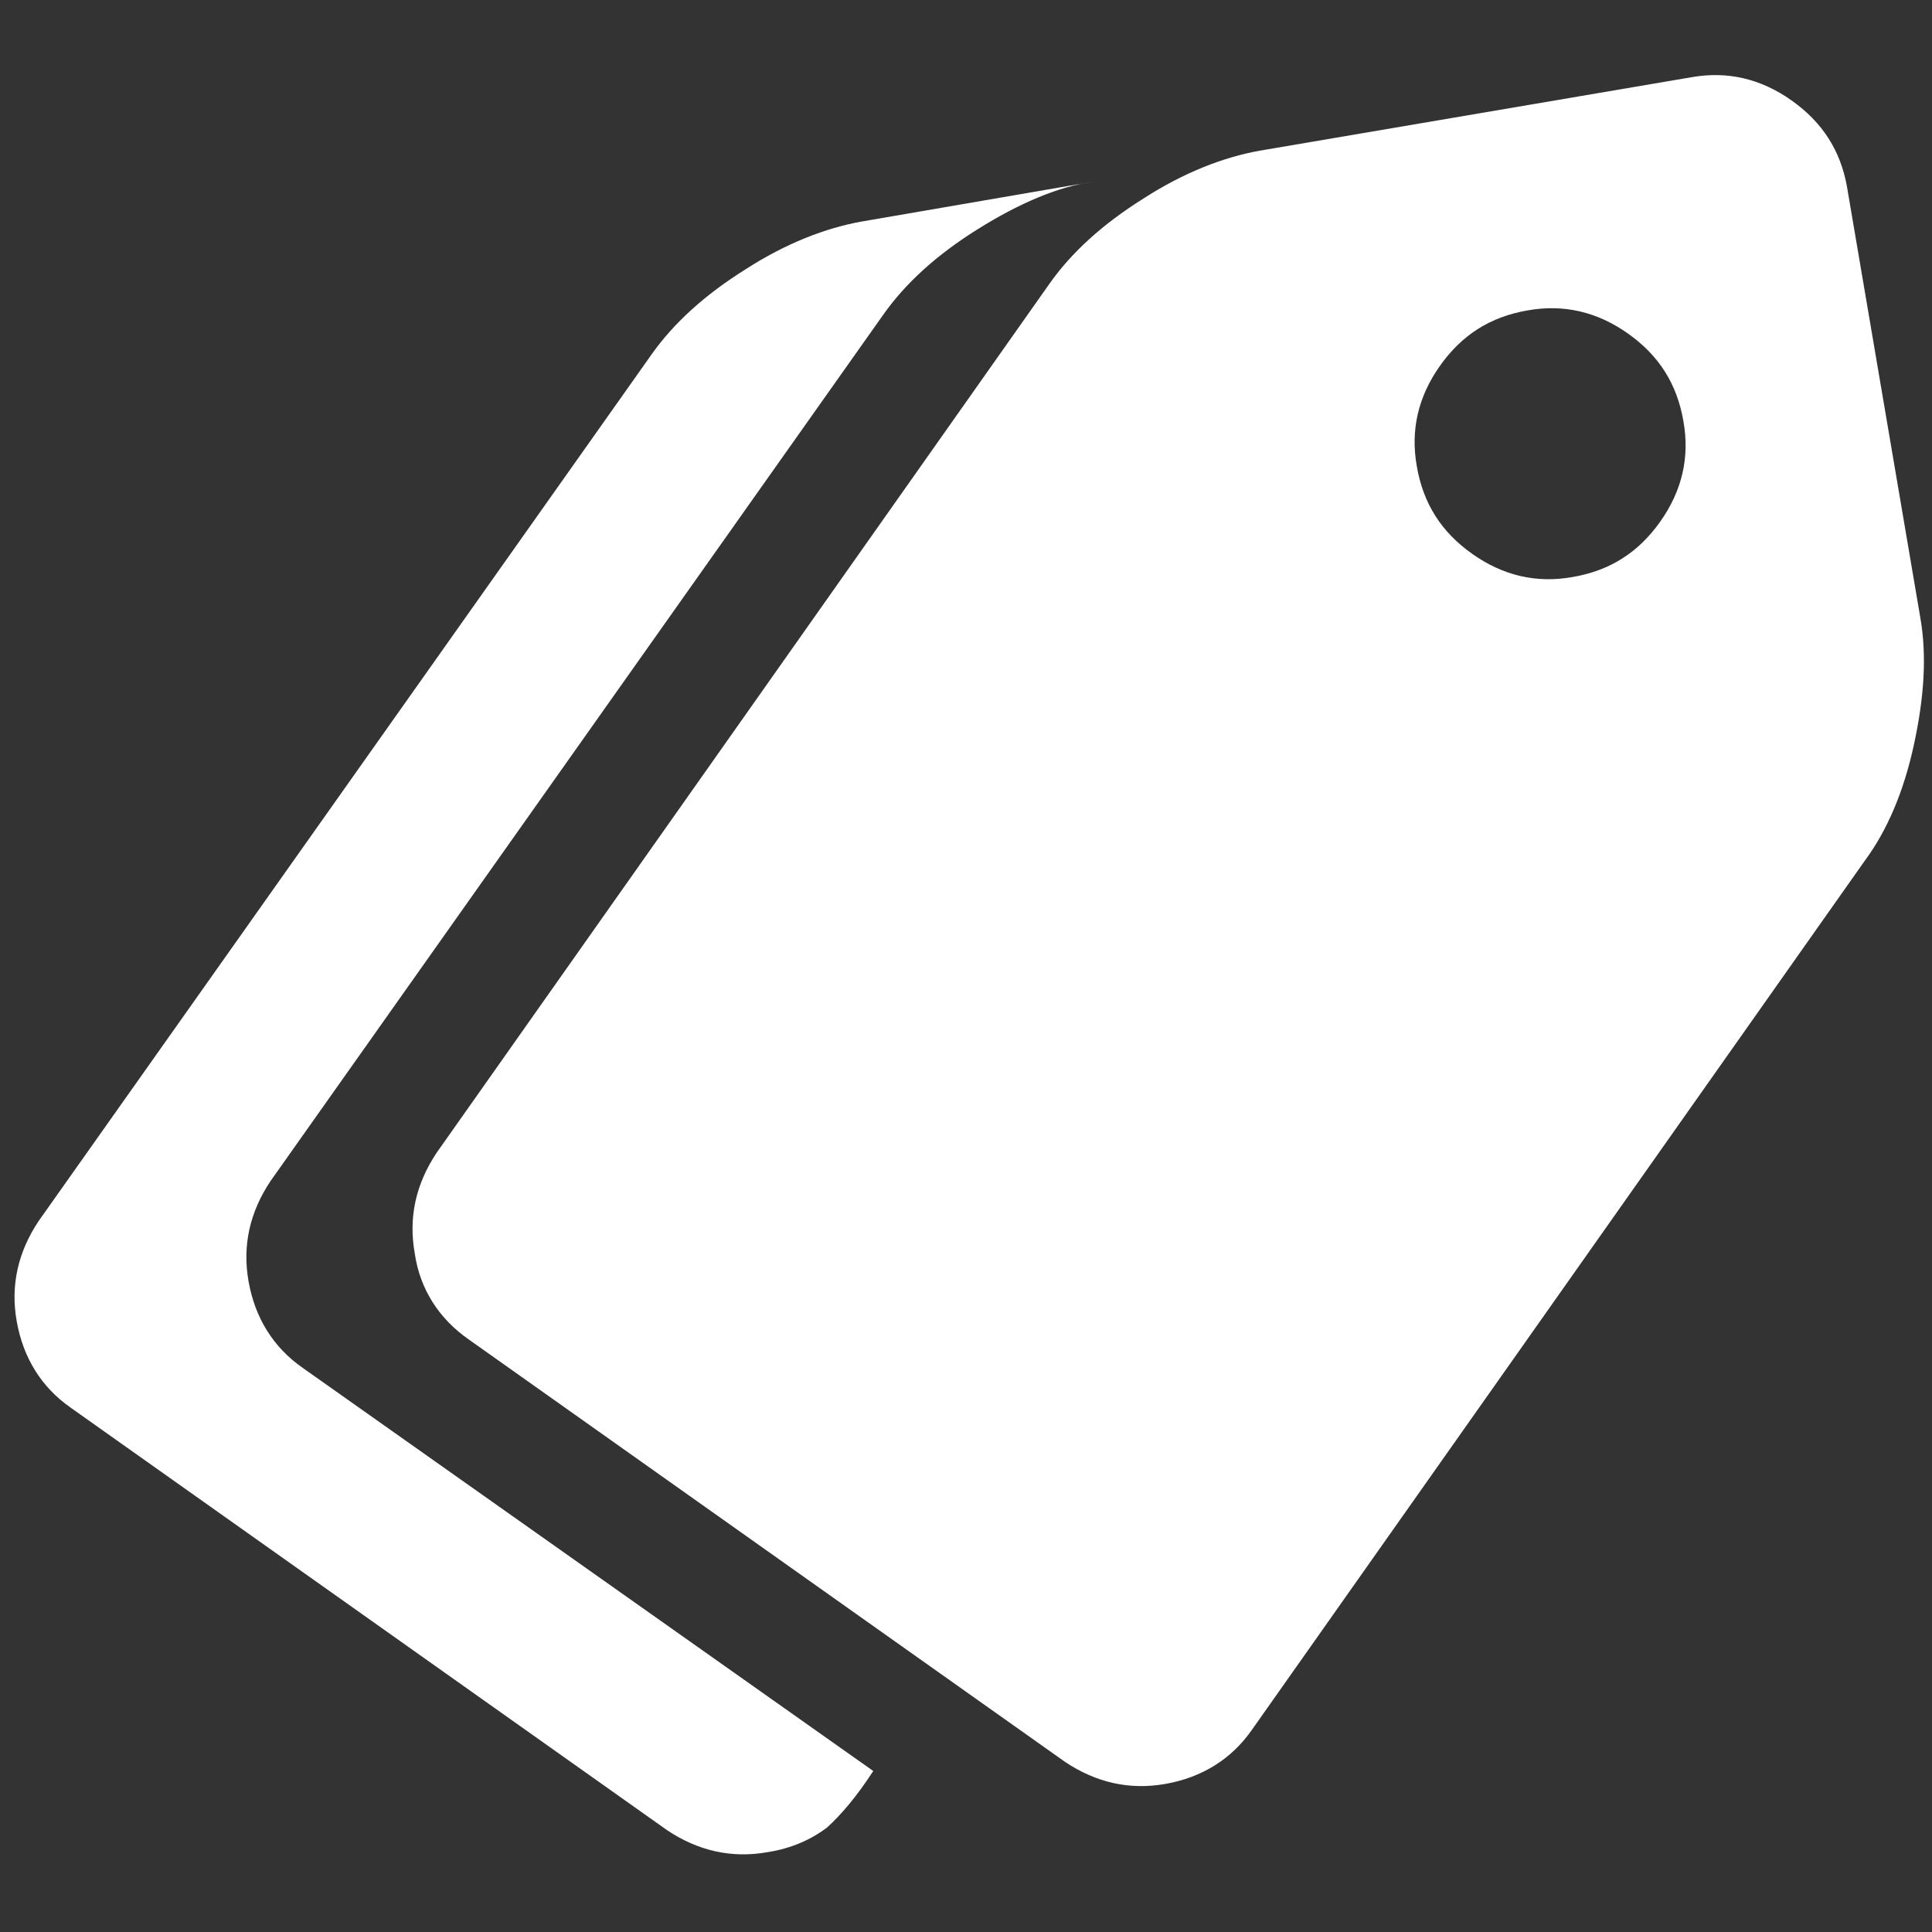
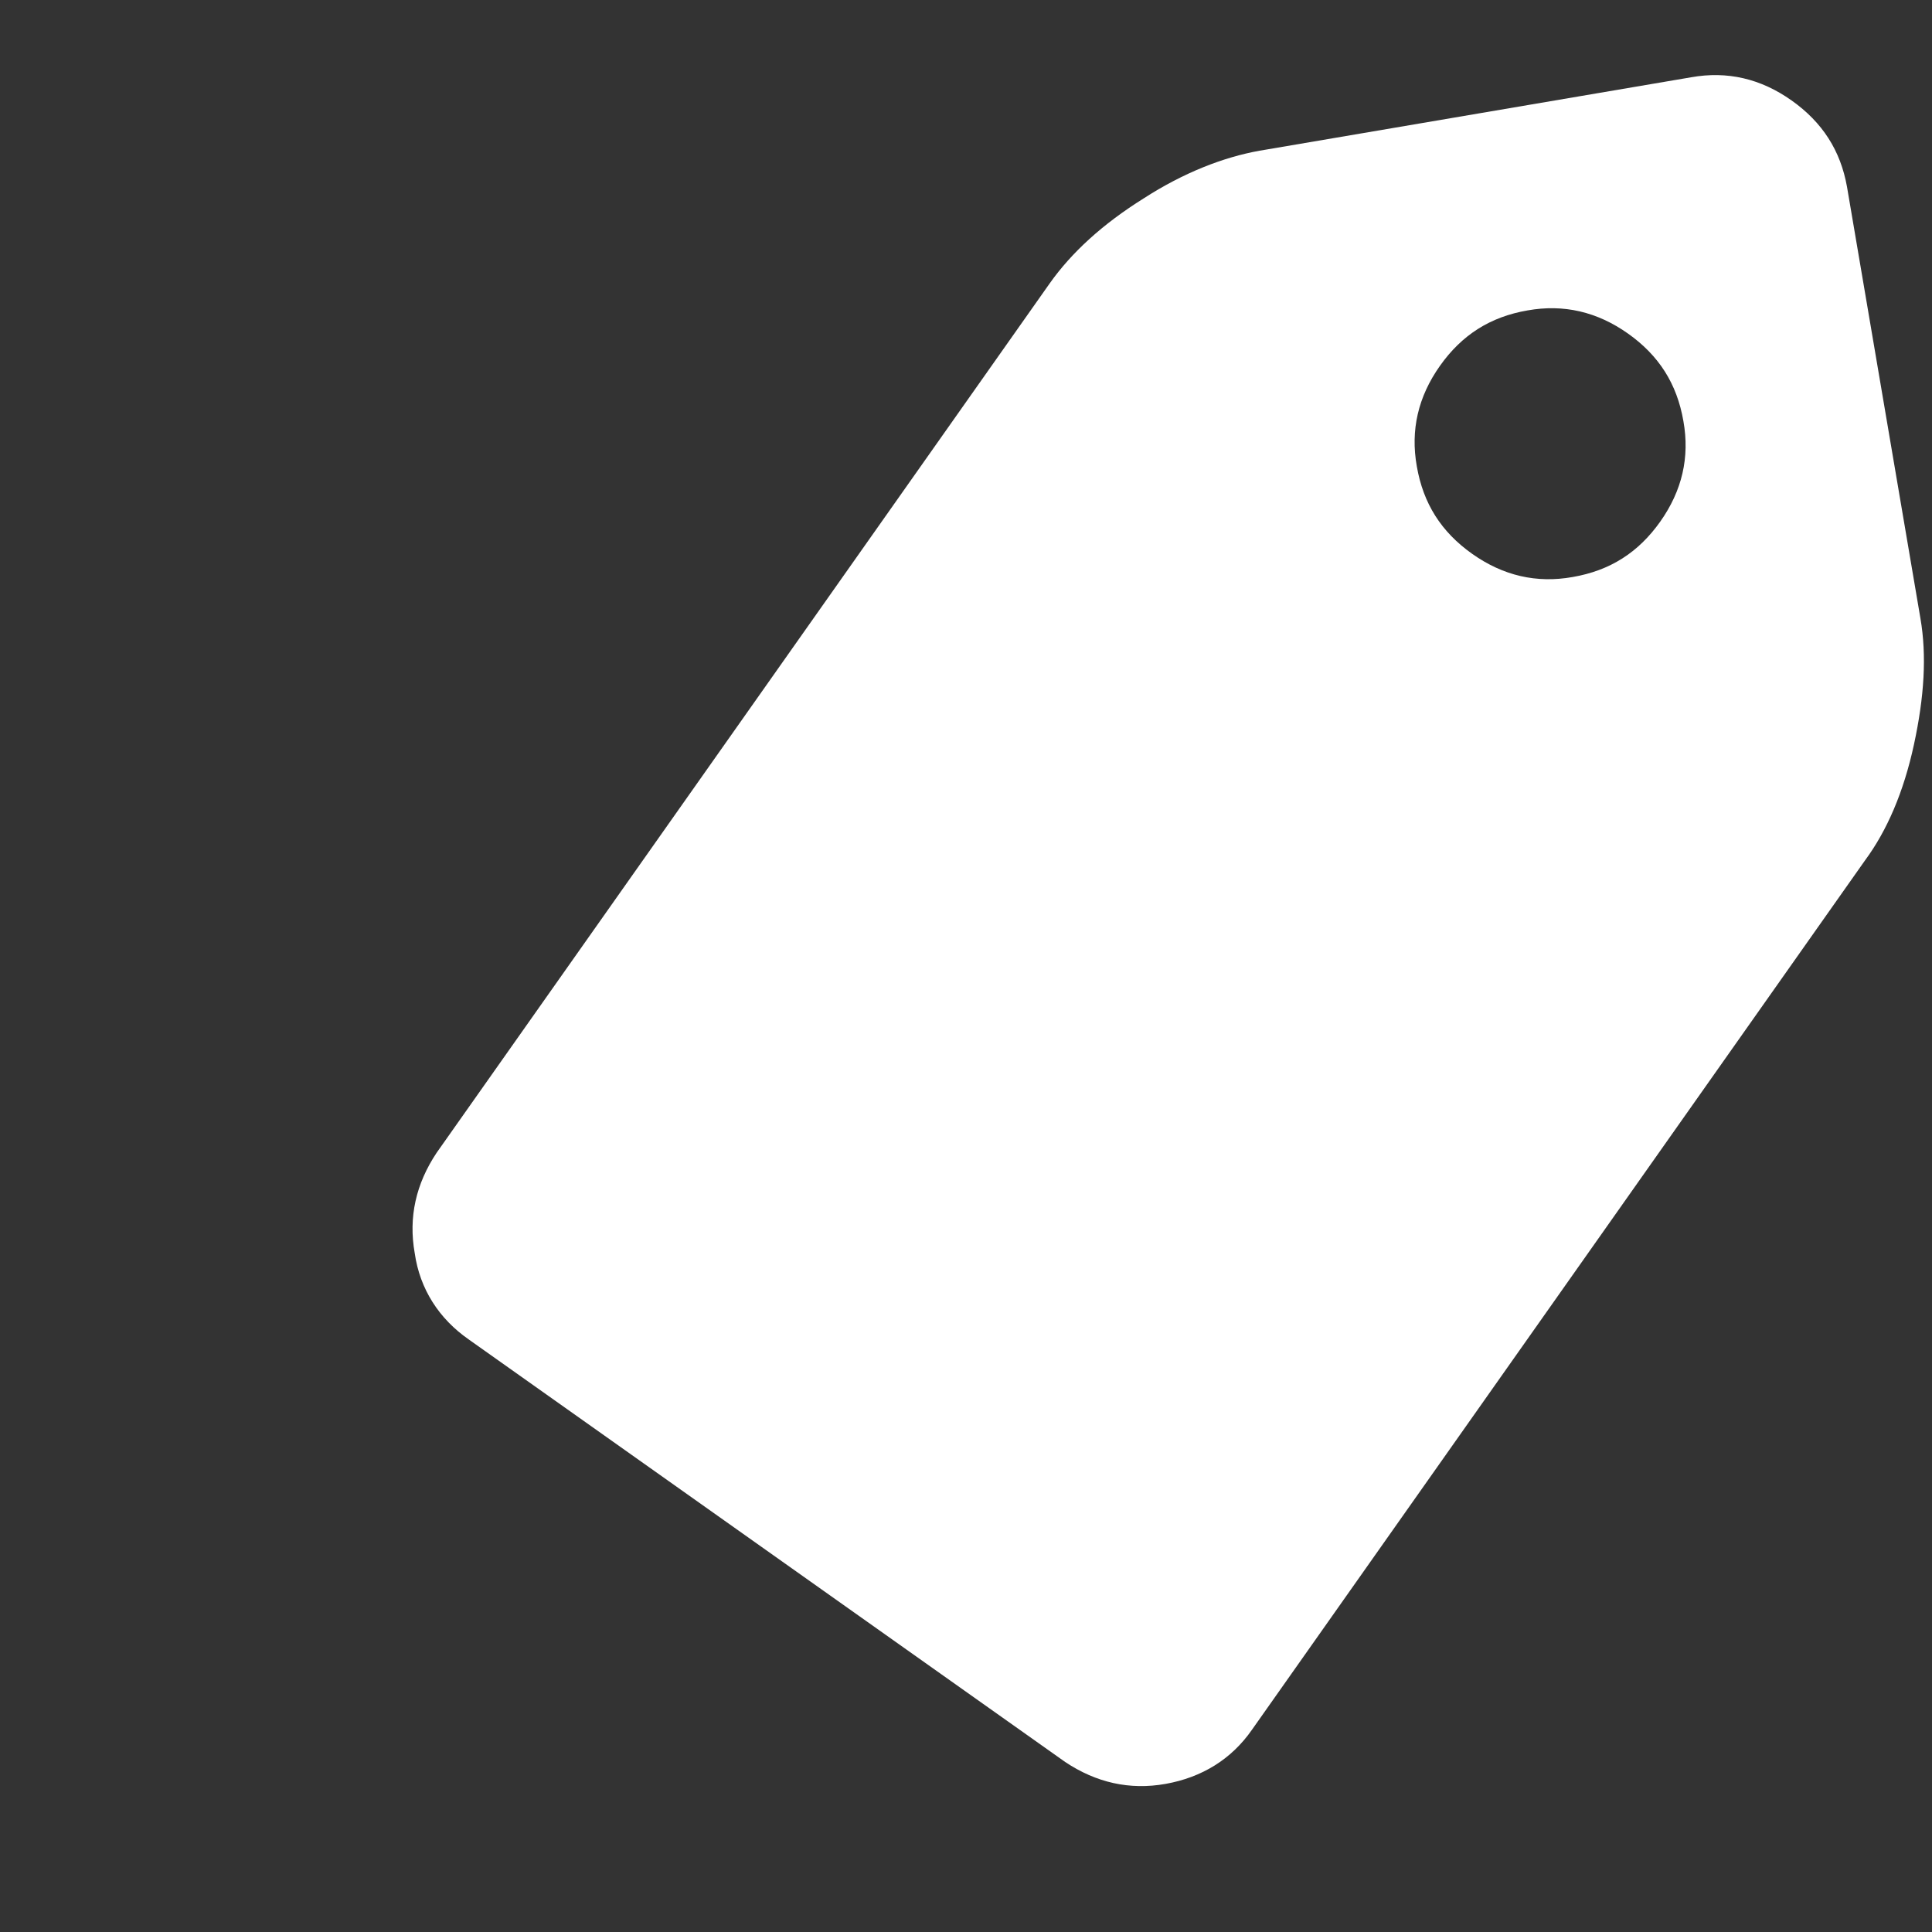
<svg xmlns="http://www.w3.org/2000/svg" version="1.1" id="Layer_1" x="0px" y="0px" viewBox="0 0 150 150" style="enable-background:new 0 0 150 150;" xml:space="preserve">
  <rect x="0" y="0" width="150" height="150" fill="#333333" stroke="none" />
  <style type="text/css">
	.st0{fill:#FFFFFF;}
</style>
  <g>
    <g>
      <path class="st0" d="M36.4,104l46.3,32.8c2.4,1.6,5,2.2,7.8,1.7c2.8-0.5,5.1-1.9,6.7-4.2l47.6-67.5c1.7-2.3,3-5.3,3.8-9    c0.8-3.7,1-6.9,0.5-9.8l-5.7-33.5c-0.5-2.8-1.9-5-4.3-6.7c-2.4-1.7-5-2.3-7.8-1.8l-33.5,5.7c-2.8,0.5-5.9,1.7-9,3.7    c-3.2,2-5.6,4.2-7.3,6.6L33.9,89.5c-1.6,2.4-2.2,5-1.7,7.8C32.6,100.1,34.1,102.4,36.4,104z M110,36.2c-0.5-2.8,0.1-5.4,1.8-7.8    c1.7-2.4,3.9-3.8,6.8-4.3c2.8-0.5,5.4,0.1,7.8,1.8c2.4,1.7,3.8,3.9,4.3,6.8c0.5,2.8-0.1,5.4-1.8,7.8c-1.7,2.4-3.9,3.8-6.8,4.3    c-2.8,0.5-5.4-0.1-7.8-1.8C111.9,41.3,110.5,39.1,110,36.2z" />
-       <path class="st0" d="M1.3,102.6c0.5,2.8,1.9,5.1,4.2,6.7l46.3,32.8c2.4,1.6,5,2.2,7.8,1.7c1.9-0.3,3.4-1,4.6-1.9    c1.1-1,2.3-2.4,3.6-4.4l-44.3-31.3c-2.3-1.6-3.7-3.9-4.2-6.7c-0.5-2.8,0.1-5.4,1.7-7.8l47.6-67.3c1.7-2.4,4.1-4.6,7.3-6.6    c3.2-2,6.2-3.3,9-3.7l-18,3.1c-2.8,0.5-5.9,1.7-9,3.7c-3.2,2-5.6,4.2-7.3,6.6L3,94.8C1.4,97.2,0.8,99.8,1.3,102.6z" />
    </g>
  </g>
</svg>